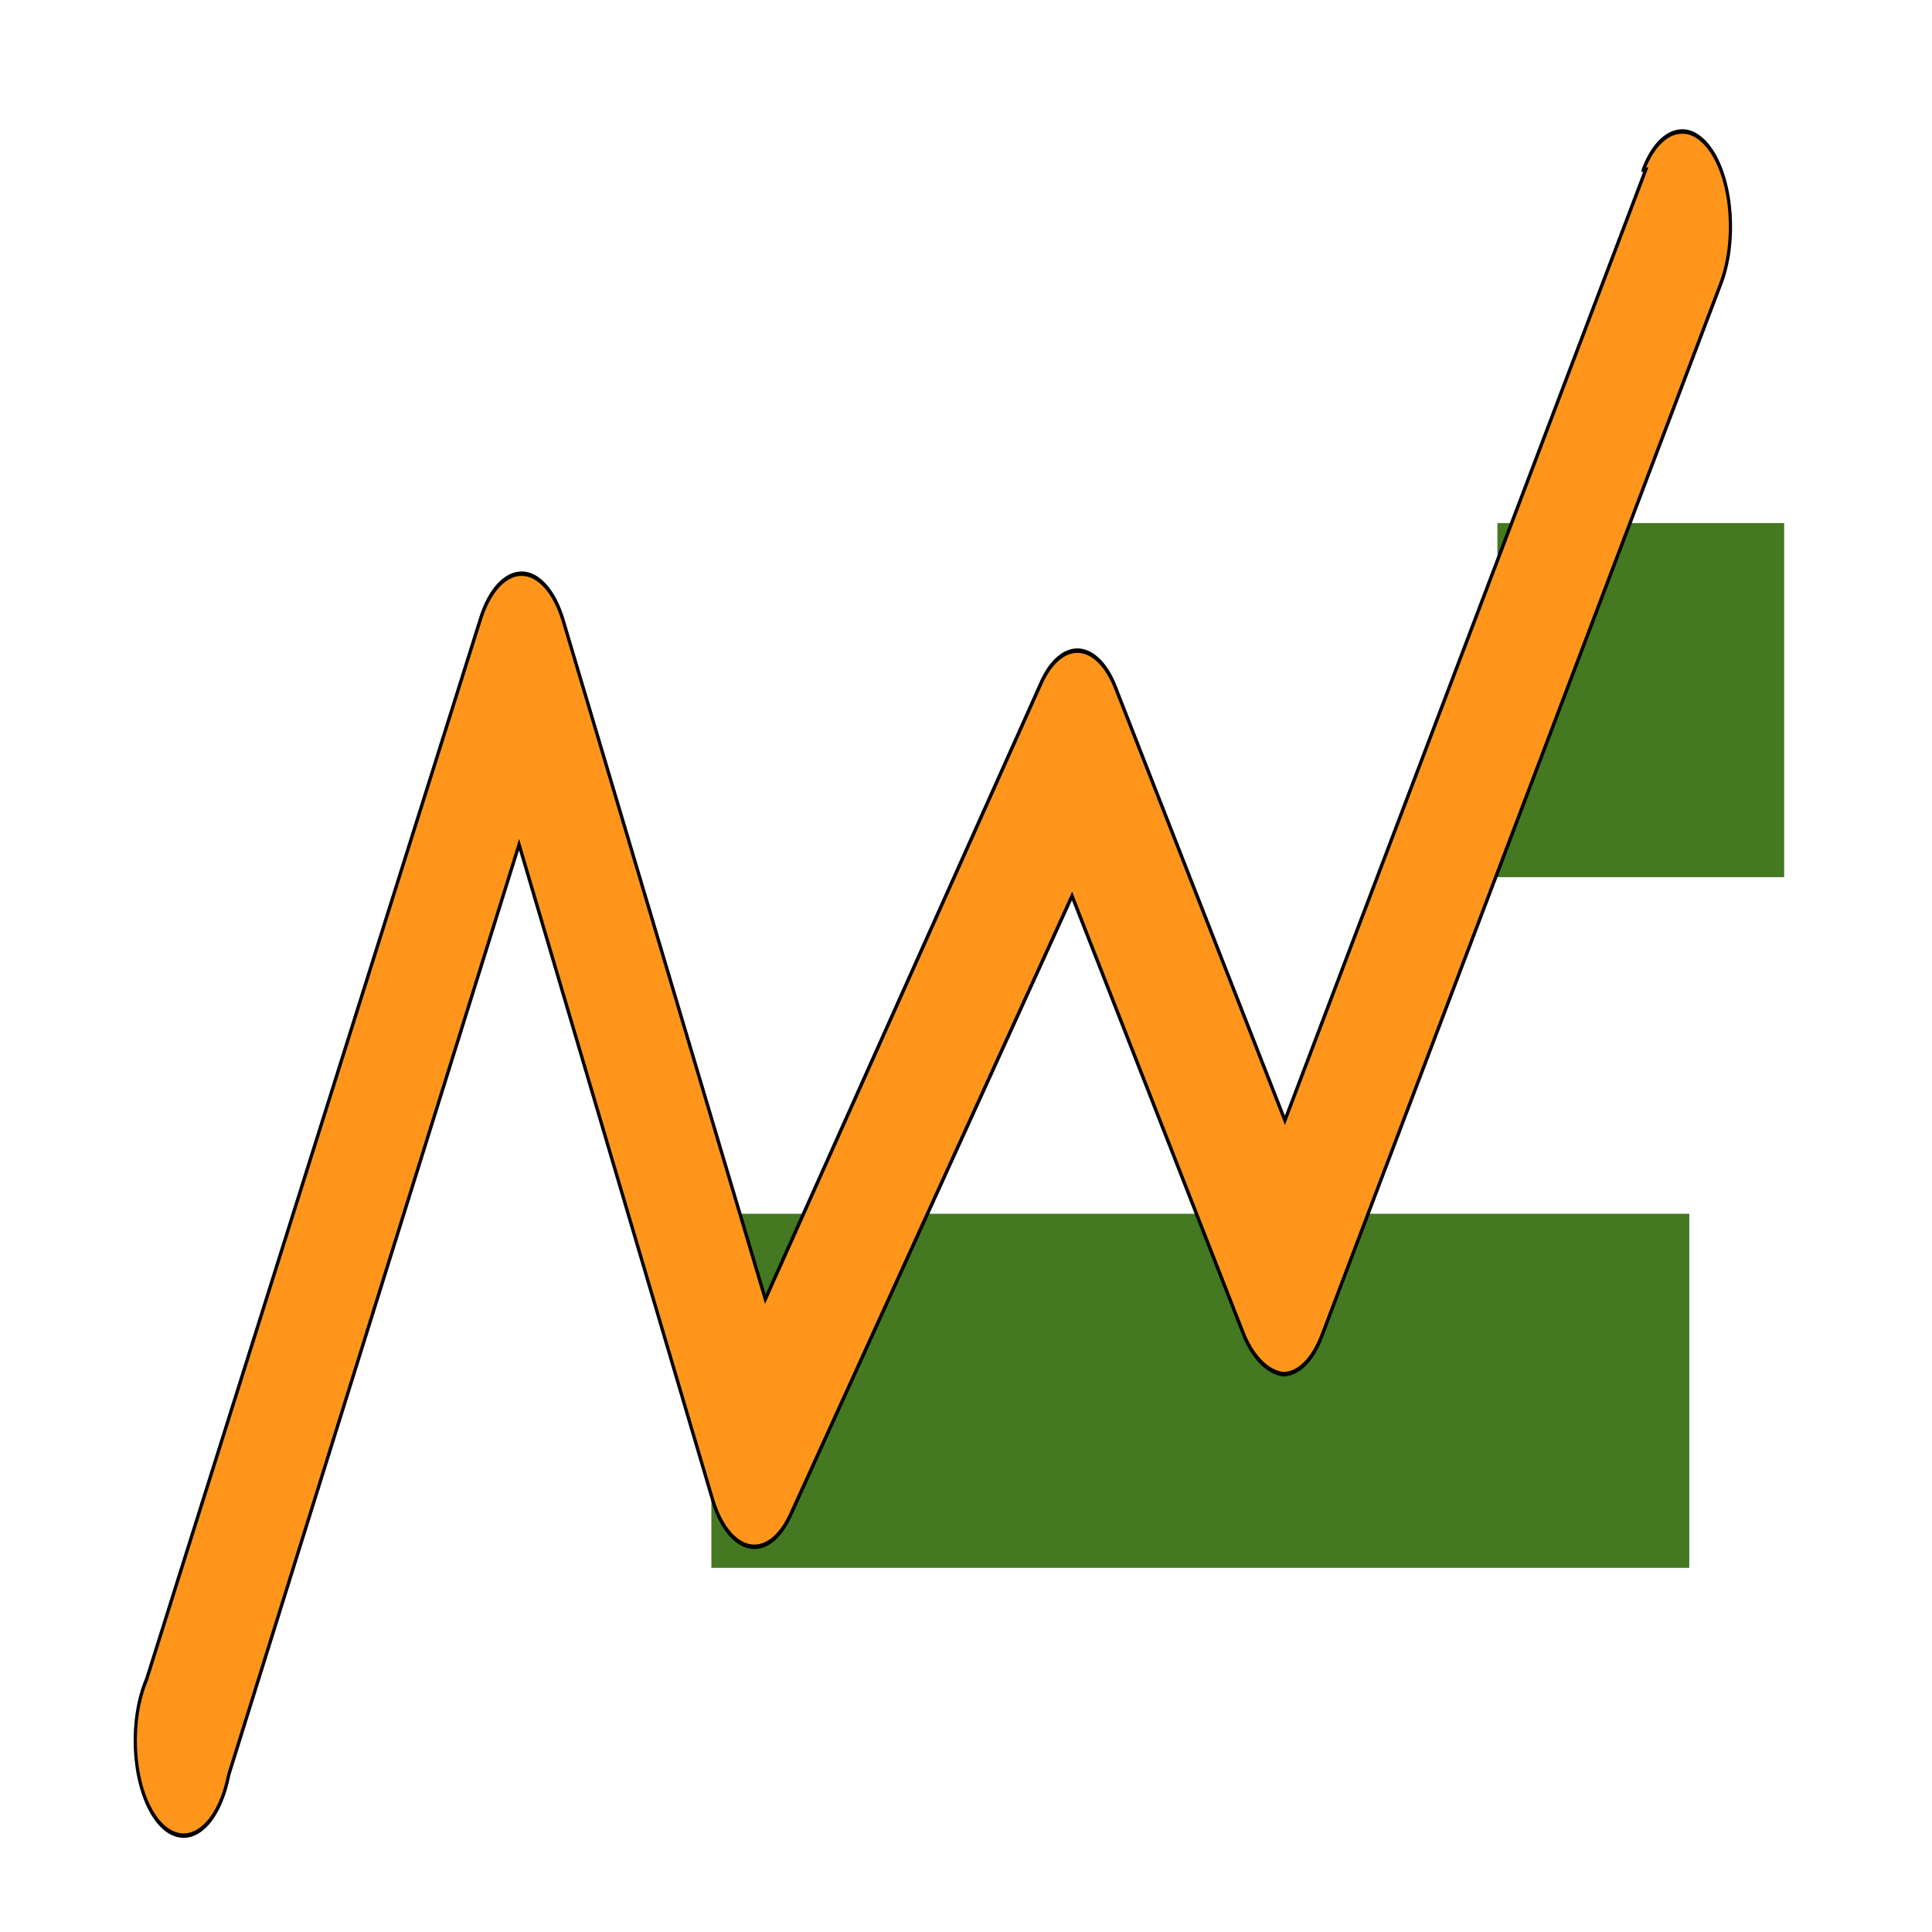
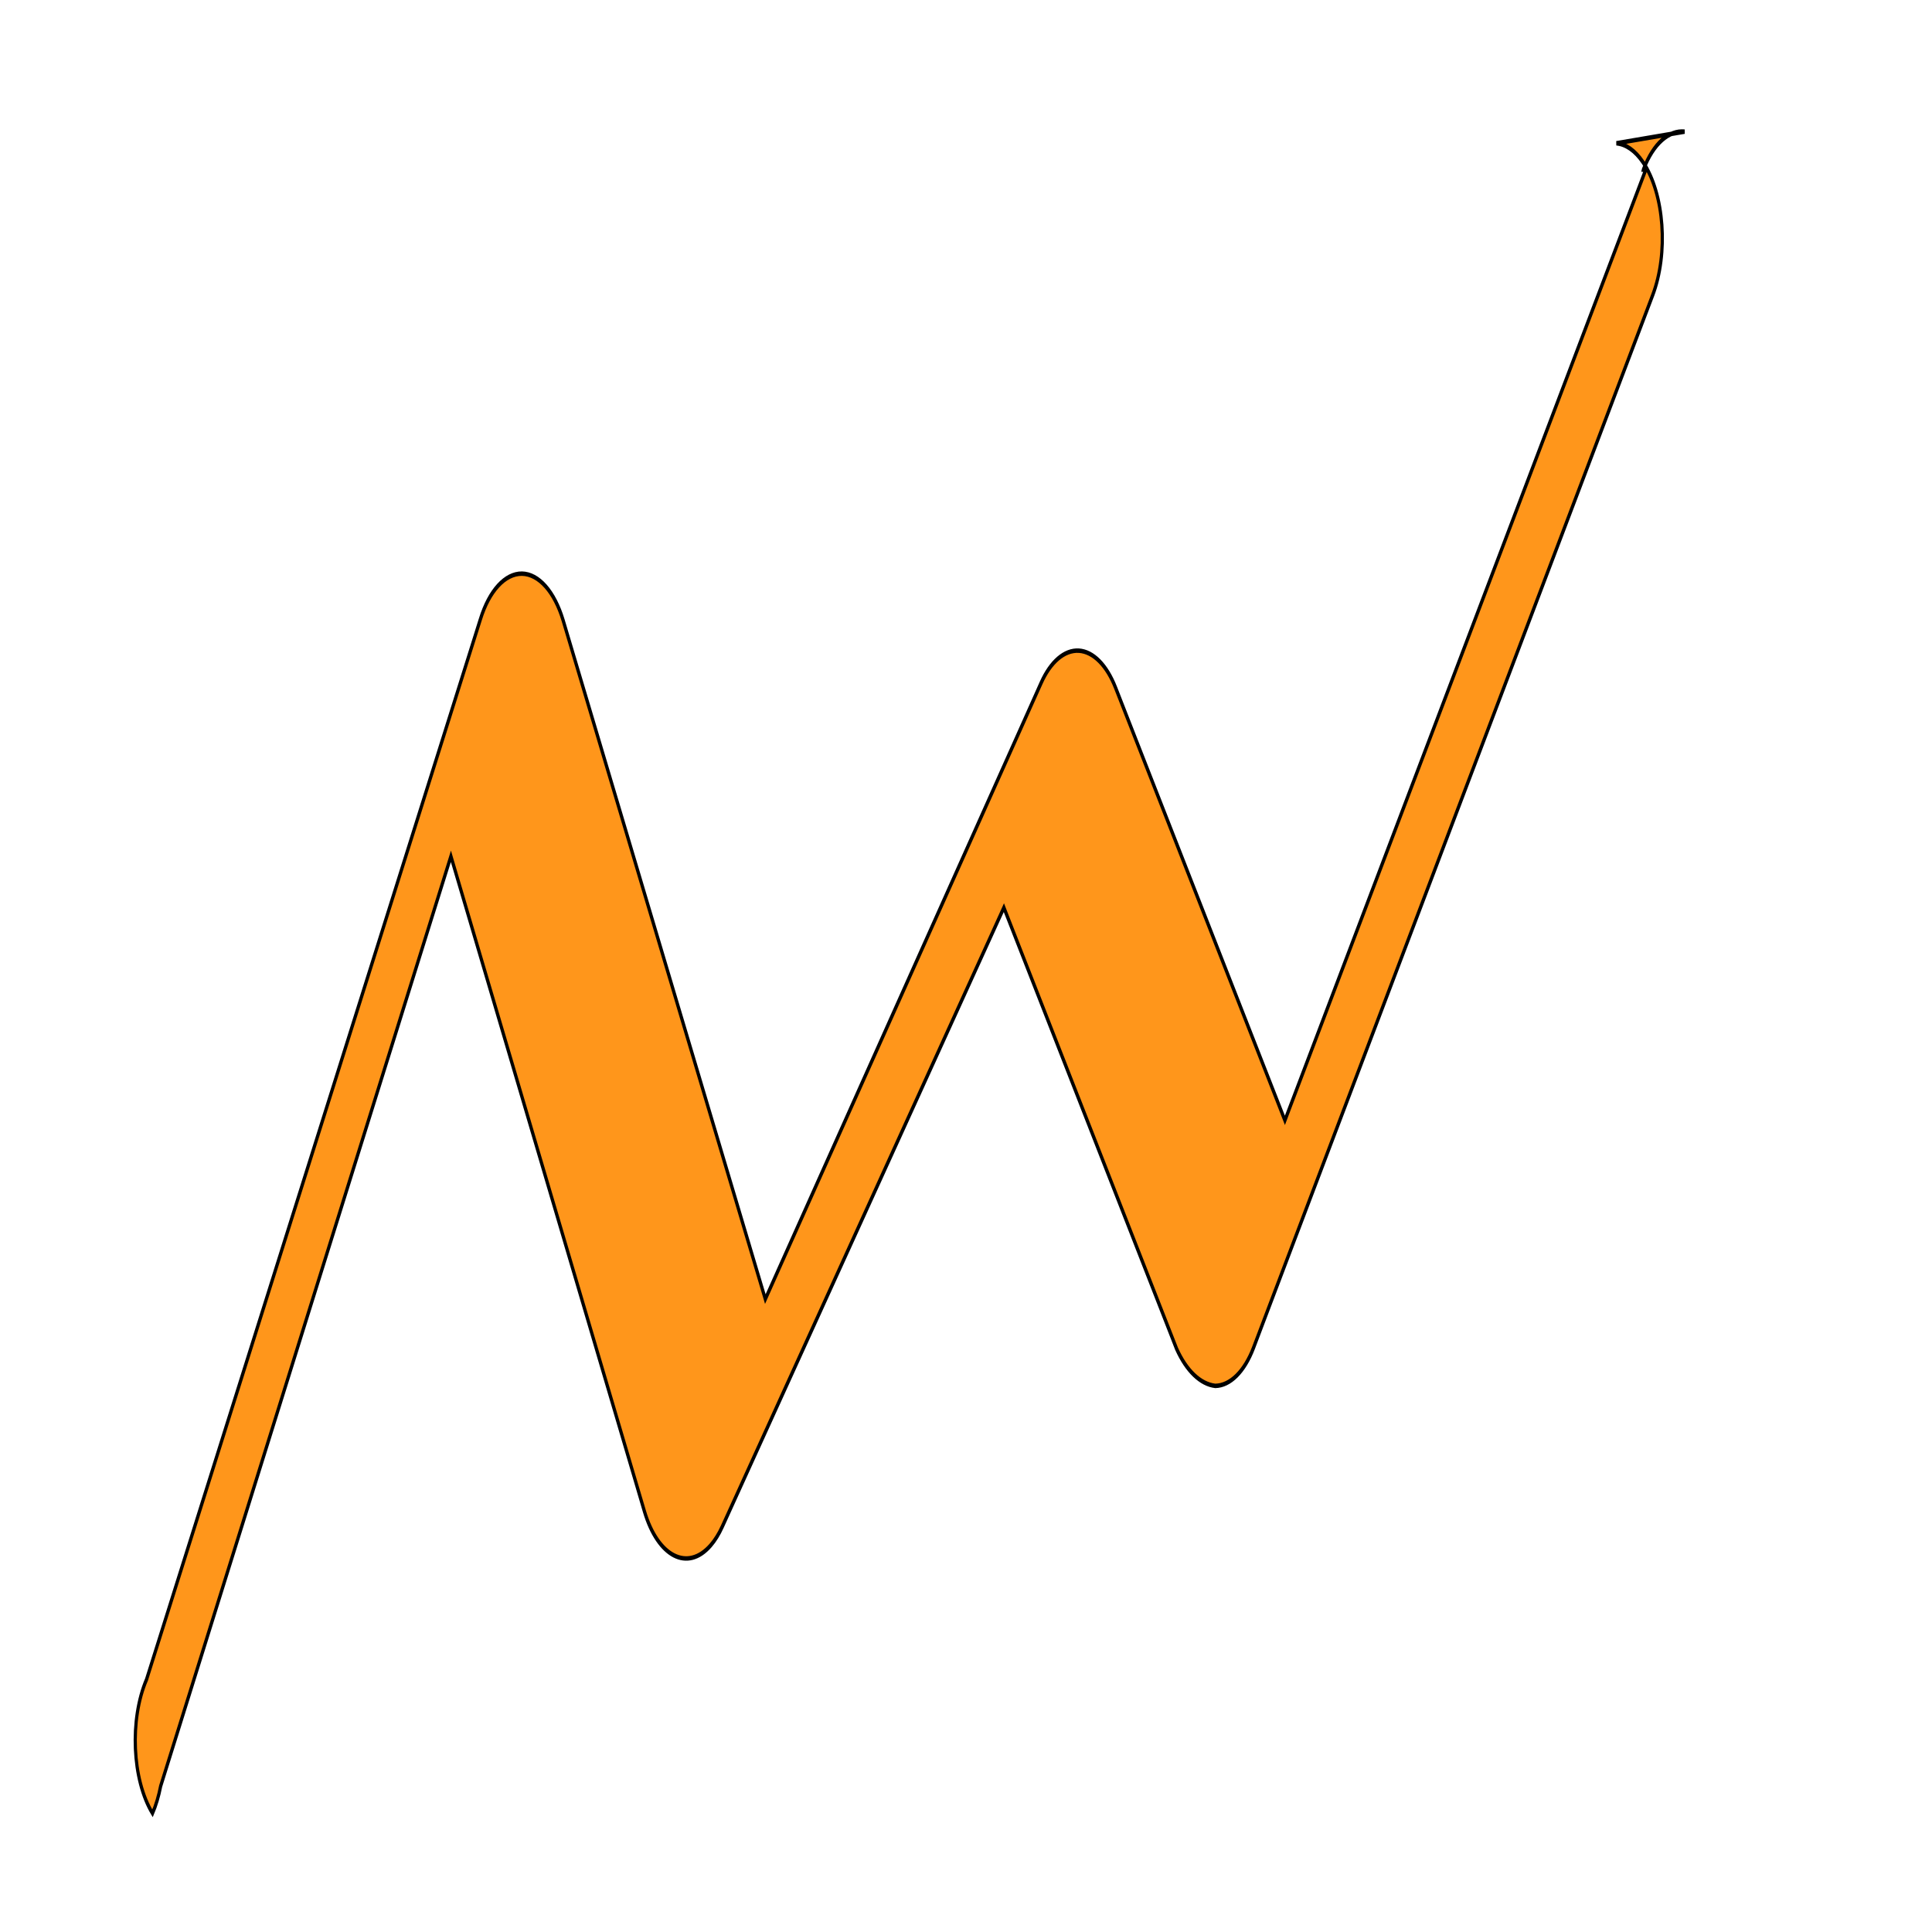
<svg xmlns="http://www.w3.org/2000/svg" width="512" height="512" version="1.1">
-   <path d="m396.83 138.62v93.838h75.99v-93.838zm-208.31 183.04v93.838h259.16v-93.838z" fill="#447821" fill-rule="evenodd" stop-color="#000000" stroke-linecap="square" stroke-linejoin="round" stroke-miterlimit="0" />
  <g transform="matrix(1.387 0 0 1.935 -14.204 -80.771)" fill="#ff961b" stroke="null" stroke-width=".611">
-     <path d="m332.11 59.771c-2.963-0.21-5.945 1.59-7.862 5.183-3e-3 0.006-8e-3 0.011-0.01 0.017h0.462l-68.955 130.21-32.352-59.248c-1.685-3.088-4.263-4.951-7.025-5.078-2.751-0.111-5.394 1.514-7.21 4.428l-52.688 84.377-38.637-92.972c-1.648-3.914-4.627-6.333-7.858-6.38-3.244-0.026-6.262 2.345-7.949 6.25l-63.78 145.19c-3.283 5.508-2.773 13.721 1.137 18.345s9.741 3.907 13.023-1.601c0.662-1.11 1.186-2.369 1.554-3.723l55.46-127.35 36.974 89.717c2.578 6.208 8.239 8.294 12.646 4.663 0.837-0.69 1.592-1.562 2.237-2.58l53.796-84.768 32.998 60.419c1.888 3.011 4.548 4.837 7.394 5.078 2.877-0.041 5.576-1.966 7.303-5.208l76.258-144.15c3.067-5.749 2.244-13.912-1.837-18.232-1.53-1.62-3.302-2.469-5.08-2.595z" stop-color="#000000" />
+     <path d="m332.11 59.771c-2.963-0.21-5.945 1.59-7.862 5.183-3e-3 0.006-8e-3 0.011-0.01 0.017h0.462l-68.955 130.21-32.352-59.248c-1.685-3.088-4.263-4.951-7.025-5.078-2.751-0.111-5.394 1.514-7.21 4.428l-52.688 84.377-38.637-92.972c-1.648-3.914-4.627-6.333-7.858-6.38-3.244-0.026-6.262 2.345-7.949 6.25l-63.78 145.19c-3.283 5.508-2.773 13.721 1.137 18.345c0.662-1.11 1.186-2.369 1.554-3.723l55.46-127.35 36.974 89.717c2.578 6.208 8.239 8.294 12.646 4.663 0.837-0.69 1.592-1.562 2.237-2.58l53.796-84.768 32.998 60.419c1.888 3.011 4.548 4.837 7.394 5.078 2.877-0.041 5.576-1.966 7.303-5.208l76.258-144.15c3.067-5.749 2.244-13.912-1.837-18.232-1.53-1.62-3.302-2.469-5.08-2.595z" stop-color="#000000" />
  </g>
</svg>